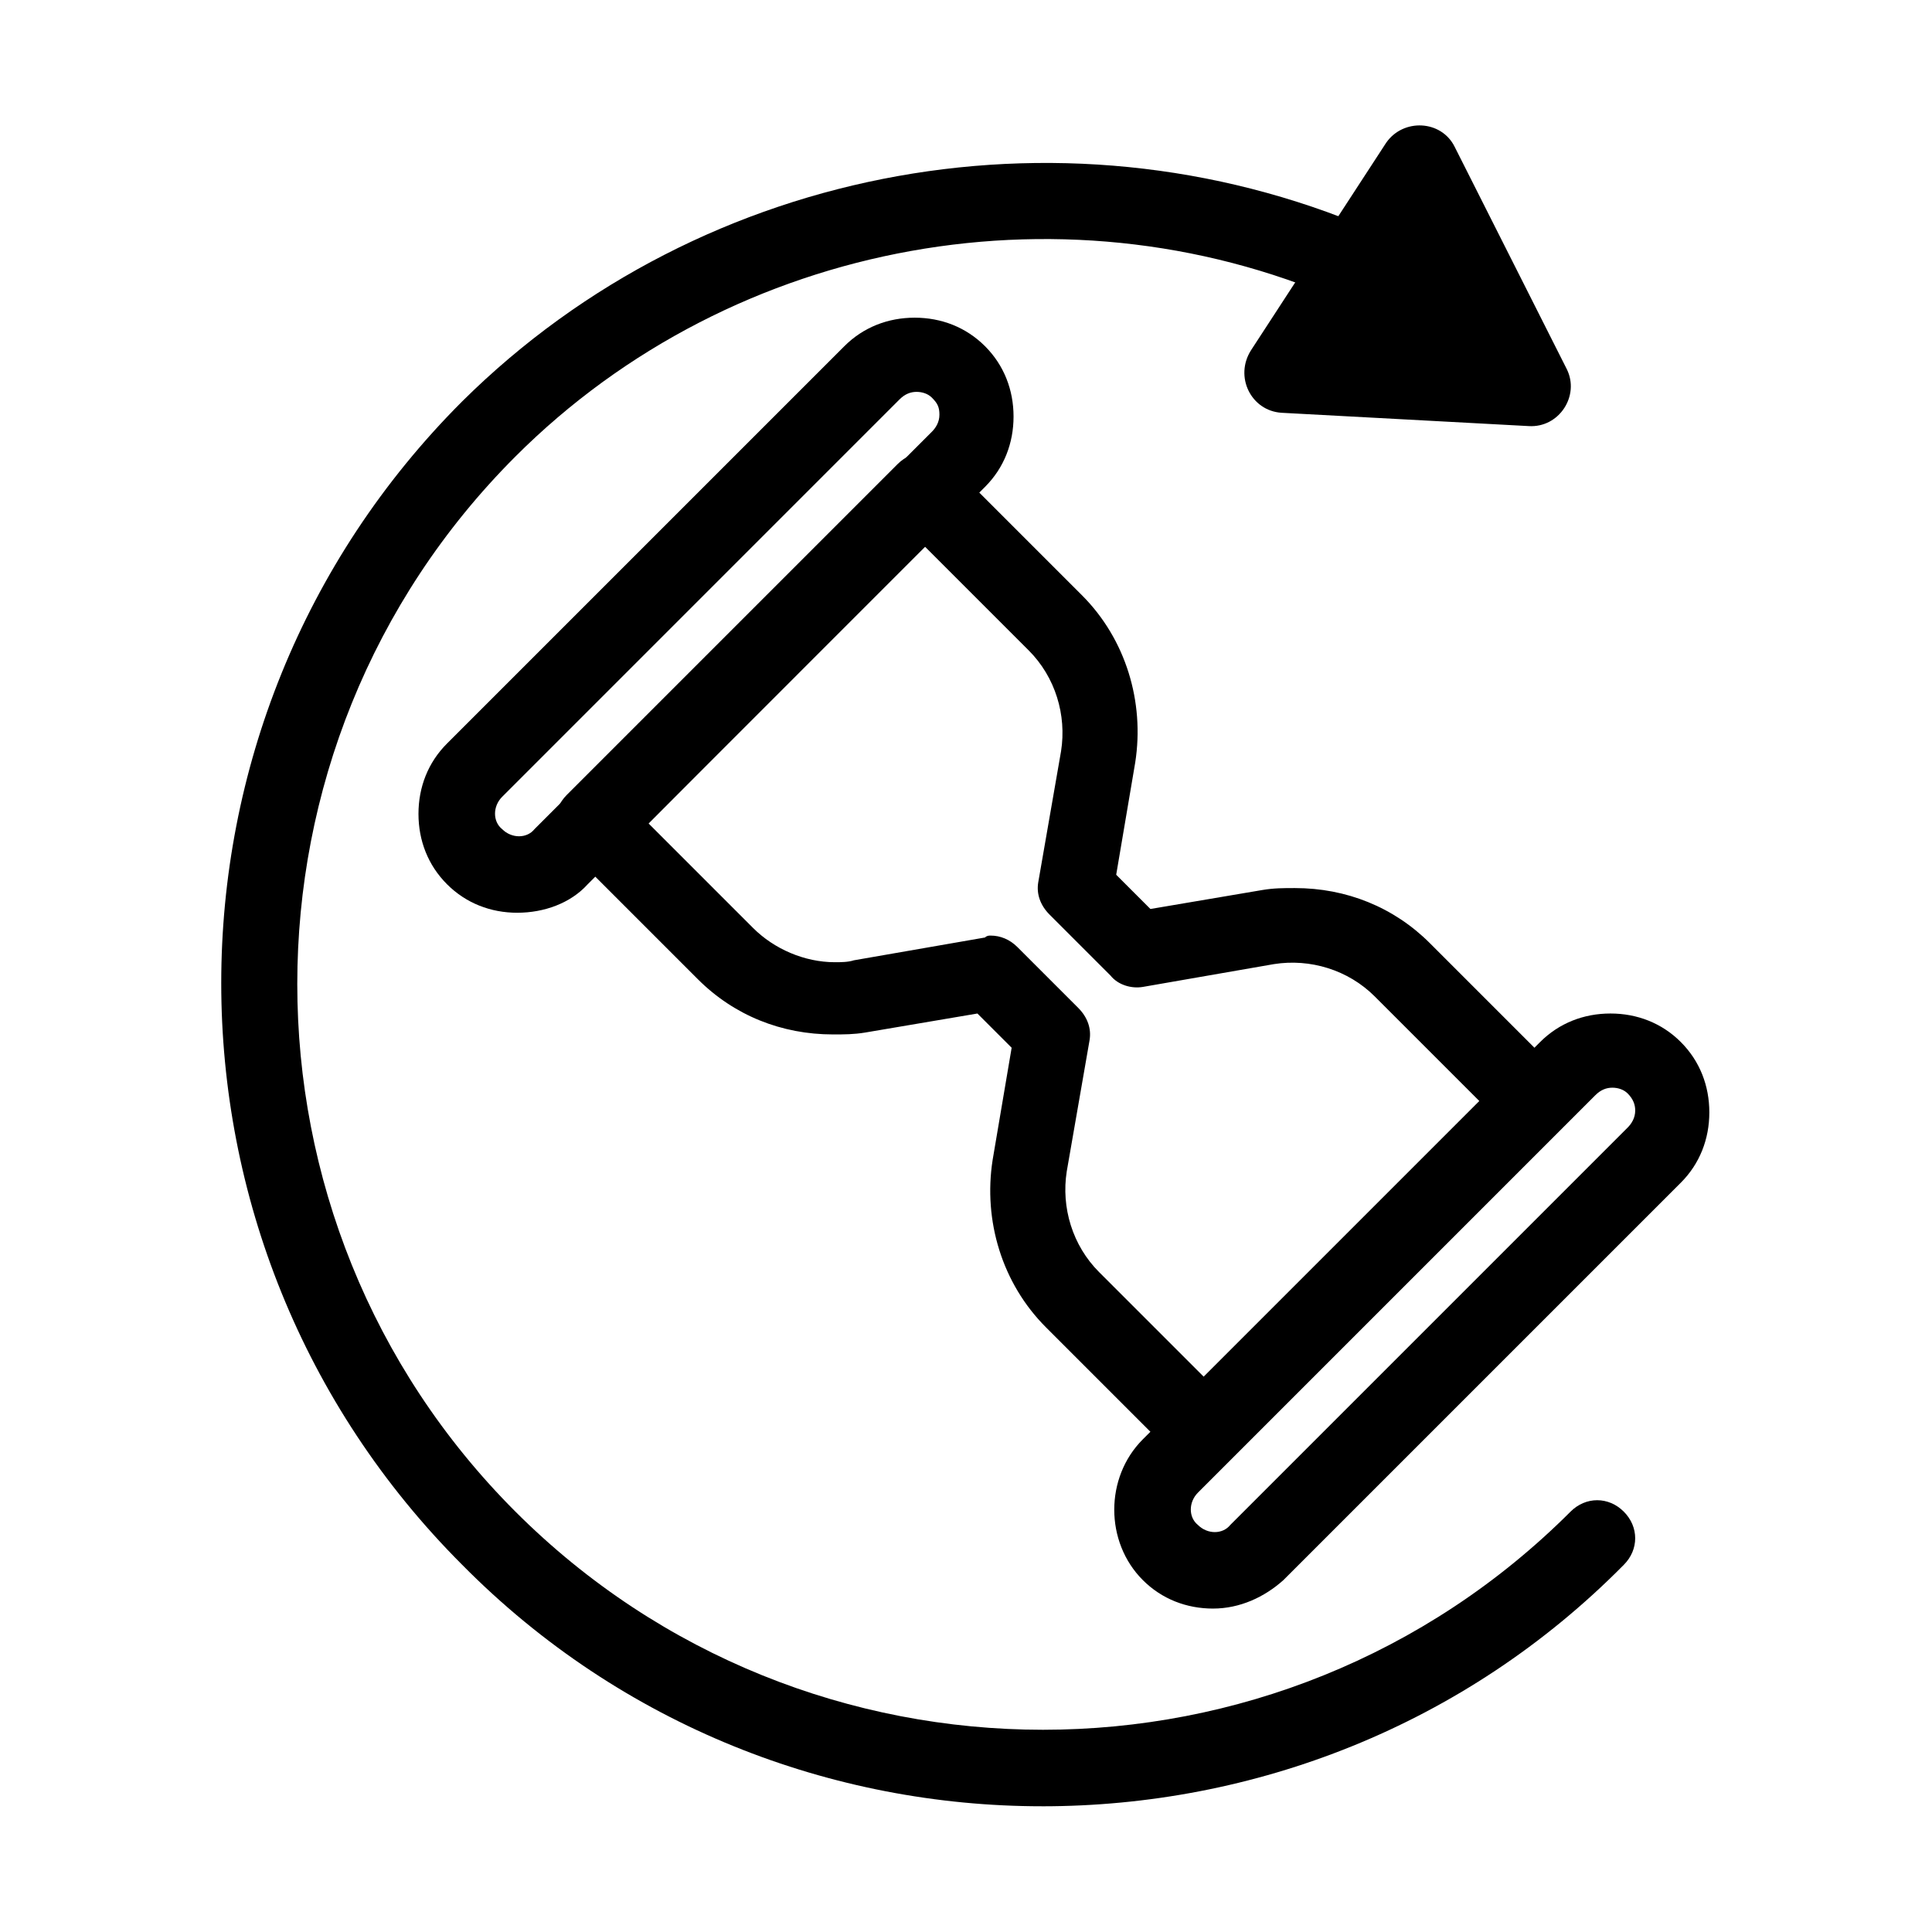
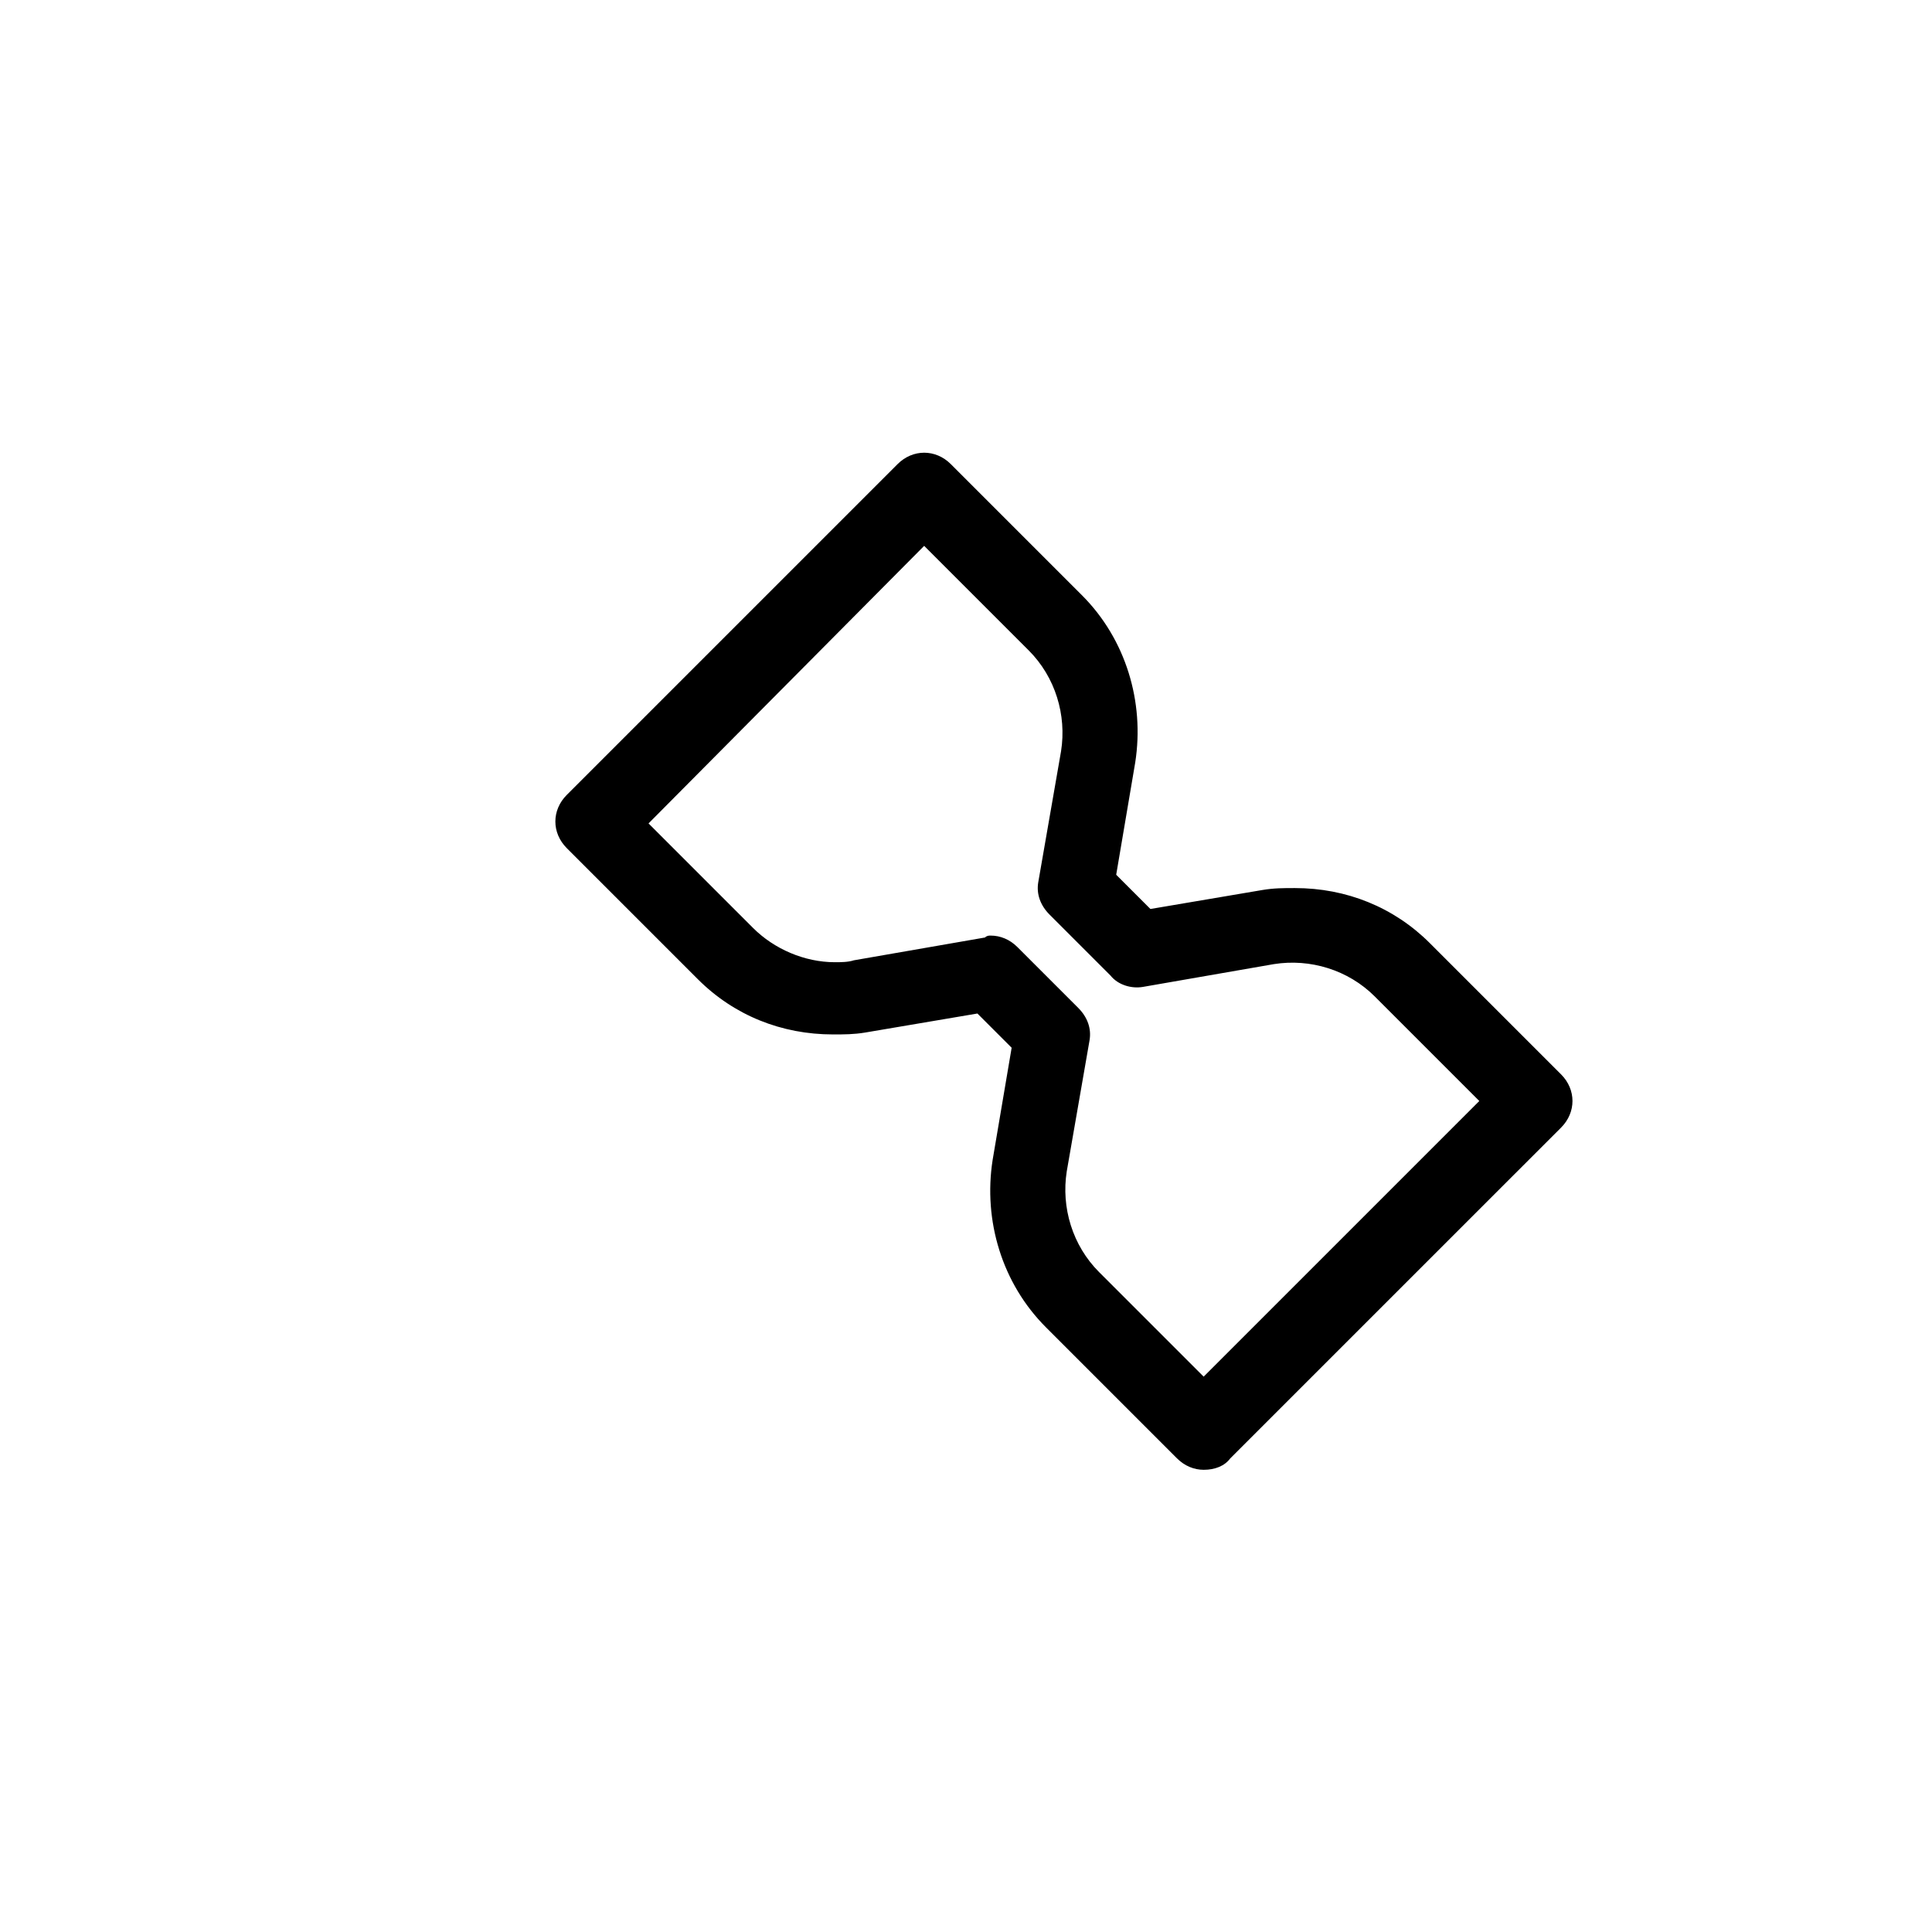
<svg xmlns="http://www.w3.org/2000/svg" fill="#000000" width="800px" height="800px" version="1.1" viewBox="144 144 512 512">
  <g>
-     <path d="m281.1 385.89c-7.055 0-13.602-2.519-18.641-7.559-5.039-5.039-7.559-11.586-7.559-18.641 0-7.055 2.519-13.602 7.559-18.641l105.3-105.3c5.039-5.039 11.586-7.559 18.641-7.559 7.055 0 13.602 2.519 18.641 7.559 5.039 5.039 7.559 11.586 7.559 18.641 0 7.055-2.519 13.602-7.559 18.641l-105.29 105.3c-4.535 5.035-11.59 7.555-18.645 7.555zm105.8-138.04c-1.512 0-3.023 0.504-4.535 2.016l-105.29 105.3c-2.519 2.519-2.519 6.551 0 8.566 2.519 2.519 6.551 2.519 8.566 0l105.3-105.3c1.008-1.008 2.016-2.519 2.016-4.535s-0.504-3.023-2.016-4.535c-1.012-1.008-2.523-1.512-4.035-1.512z" />
-     <path d="m465.49 570.29c-7.055 0-13.602-2.519-18.641-7.559-10.078-10.078-10.078-27.207 0-37.281l105.3-105.3c5.039-5.039 11.586-7.559 18.641-7.559 7.055 0 13.602 2.519 18.641 7.559 5.039 5.039 7.559 11.586 7.559 18.641 0 7.055-2.519 13.602-7.559 18.641l-105.3 105.3c-5.035 4.531-11.586 7.555-18.641 7.555zm105.8-138.04c-1.512 0-3.023 0.504-4.535 2.016l-105.29 105.3c-2.519 2.519-2.519 6.551 0 8.566 2.519 2.519 6.551 2.519 8.566 0l105.3-105.3c1.008-1.008 2.016-2.519 2.016-4.535 0-1.512-0.504-3.023-2.016-4.535-1.012-1.008-2.523-1.512-4.035-1.512z" />
    <path d="m462.98 533.51c-2.519 0-5.039-1.008-7.055-3.023l-34.762-34.762c-11.586-11.586-16.625-28.215-14.105-44.336l5.039-29.727-9.07-9.07-29.727 5.039c-3.023 0.504-5.543 0.504-8.566 0.504-13.602 0-26.199-5.039-35.77-14.609l-34.762-34.762c-4.031-4.031-4.031-10.078 0-14.105l87.664-87.664c2.016-2.016 4.535-3.023 7.055-3.023s5.039 1.008 7.055 3.023l34.762 34.762c11.586 11.586 16.625 28.215 14.105 44.336l-5.039 29.727 9.07 9.07 29.727-5.039c3.023-0.504 5.543-0.504 8.566-0.504 13.602 0 26.199 5.039 35.77 14.609l34.762 34.762c2.016 2.016 3.023 4.535 3.023 7.055s-1.008 5.039-3.023 7.055l-87.668 87.66c-1.512 2.016-4.031 3.023-7.051 3.023zm-56.43-141.57c2.519 0 5.039 1.008 7.055 3.023l16.121 16.121c2.519 2.519 3.527 5.543 3.023 8.566l-6.047 34.762c-1.512 9.574 1.512 19.648 8.566 26.703l27.711 27.711 73.051-73.051-27.711-27.711c-7.055-7.055-17.129-10.078-26.703-8.566l-34.762 6.047c-3.023 0.504-6.551-0.504-8.566-3.023l-16.121-16.121c-2.519-2.519-3.527-5.543-3.023-8.566l6.047-34.762c1.512-9.574-1.512-19.648-8.566-26.703l-27.711-27.711-73.047 73.555 27.711 27.711c5.543 5.543 13.602 9.07 21.664 9.07 1.512 0 3.527 0 5.039-0.504l34.762-6.047c0.5-0.504 1.004-0.504 1.508-0.504z" />
-     <path d="m420.15 622.68c-55.422 0-111.34-21.16-153.66-63.984-85.145-85.145-85.145-223.19 0-308.33 63.984-63.48 162.23-81.113 244.85-43.832 5.039 2.519 7.055 8.062 5.039 13.602-2.519 5.039-8.062 7.055-13.602 5.039-74.562-34.258-164.24-18.137-222.18 39.801-77.086 77.082-77.086 202.53-0.004 279.62 77.086 77.082 202.54 77.082 279.62 0 4.031-4.031 10.078-4.031 14.105 0 4.031 4.031 4.031 10.078 0 14.105-42.32 42.824-98.242 63.984-154.16 63.984z" />
-     <path d="m483.63 253.39 65.496 3.527c8.062 0.504 13.602-8.062 10.078-15.113l-29.73-58.949c-3.527-7.051-13.602-7.555-18.137-1.008l-35.77 54.918c-4.535 7.051 0 16.121 8.062 16.625z" />
  </g>
</svg>